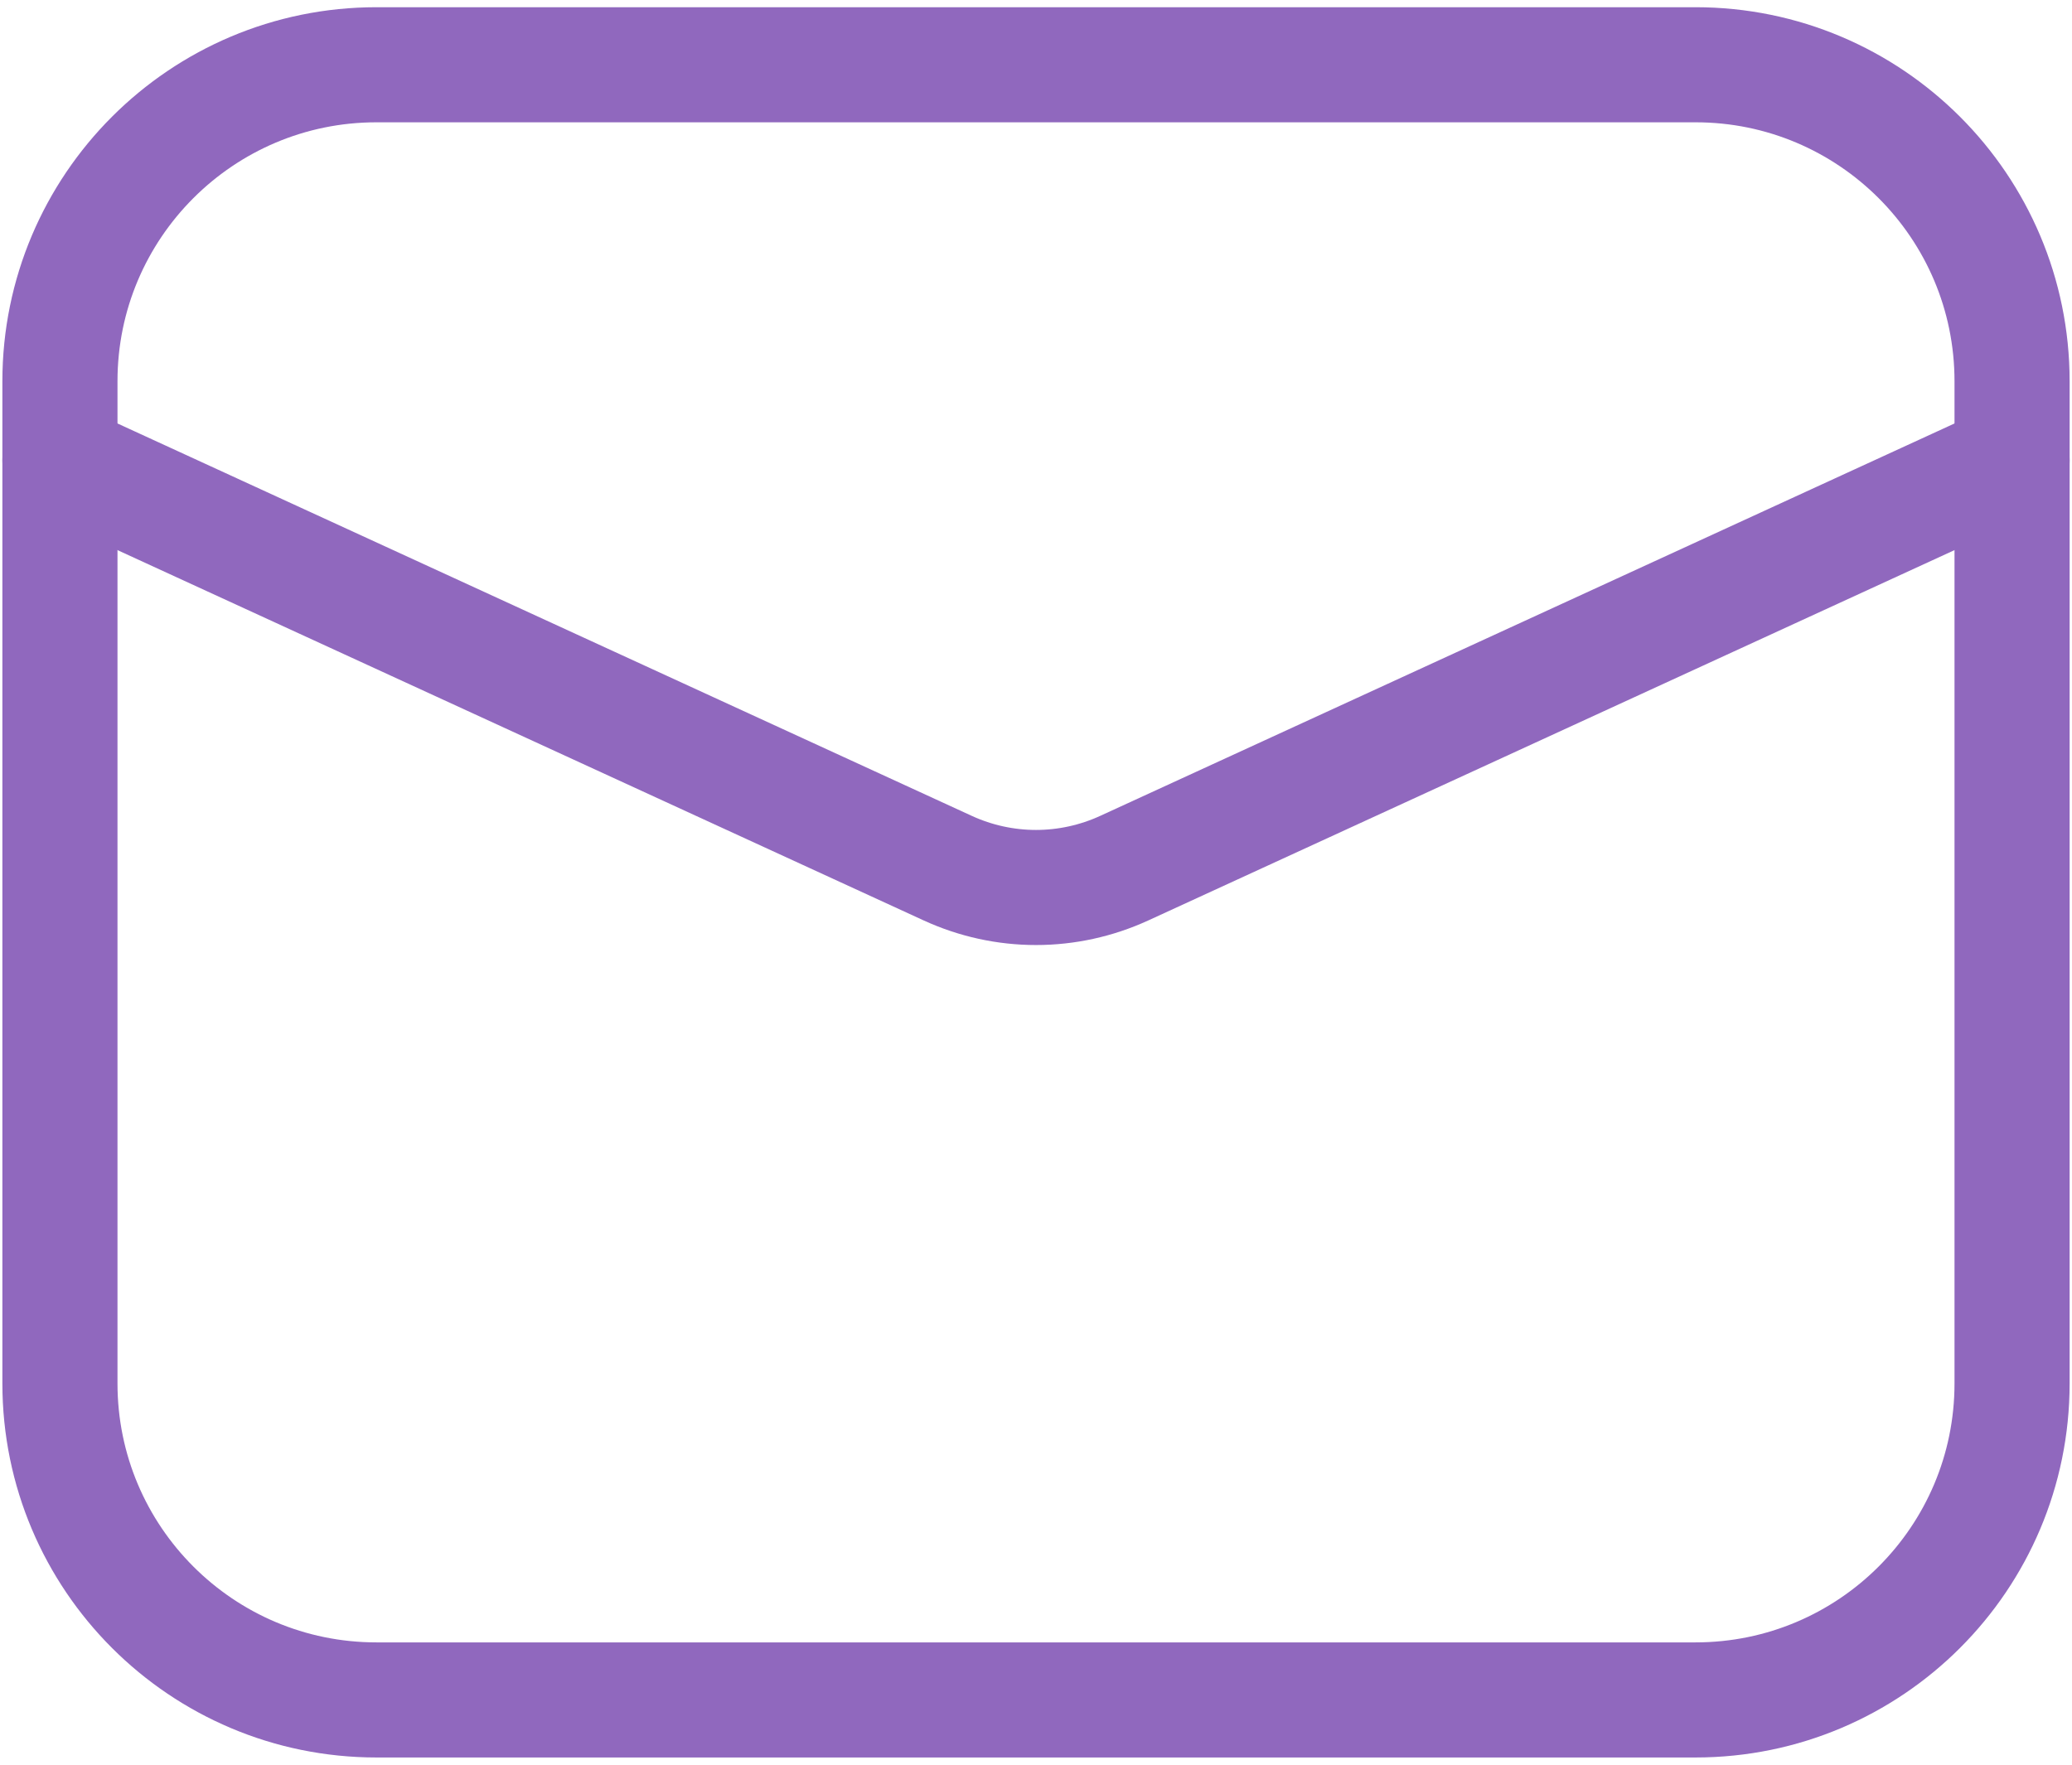
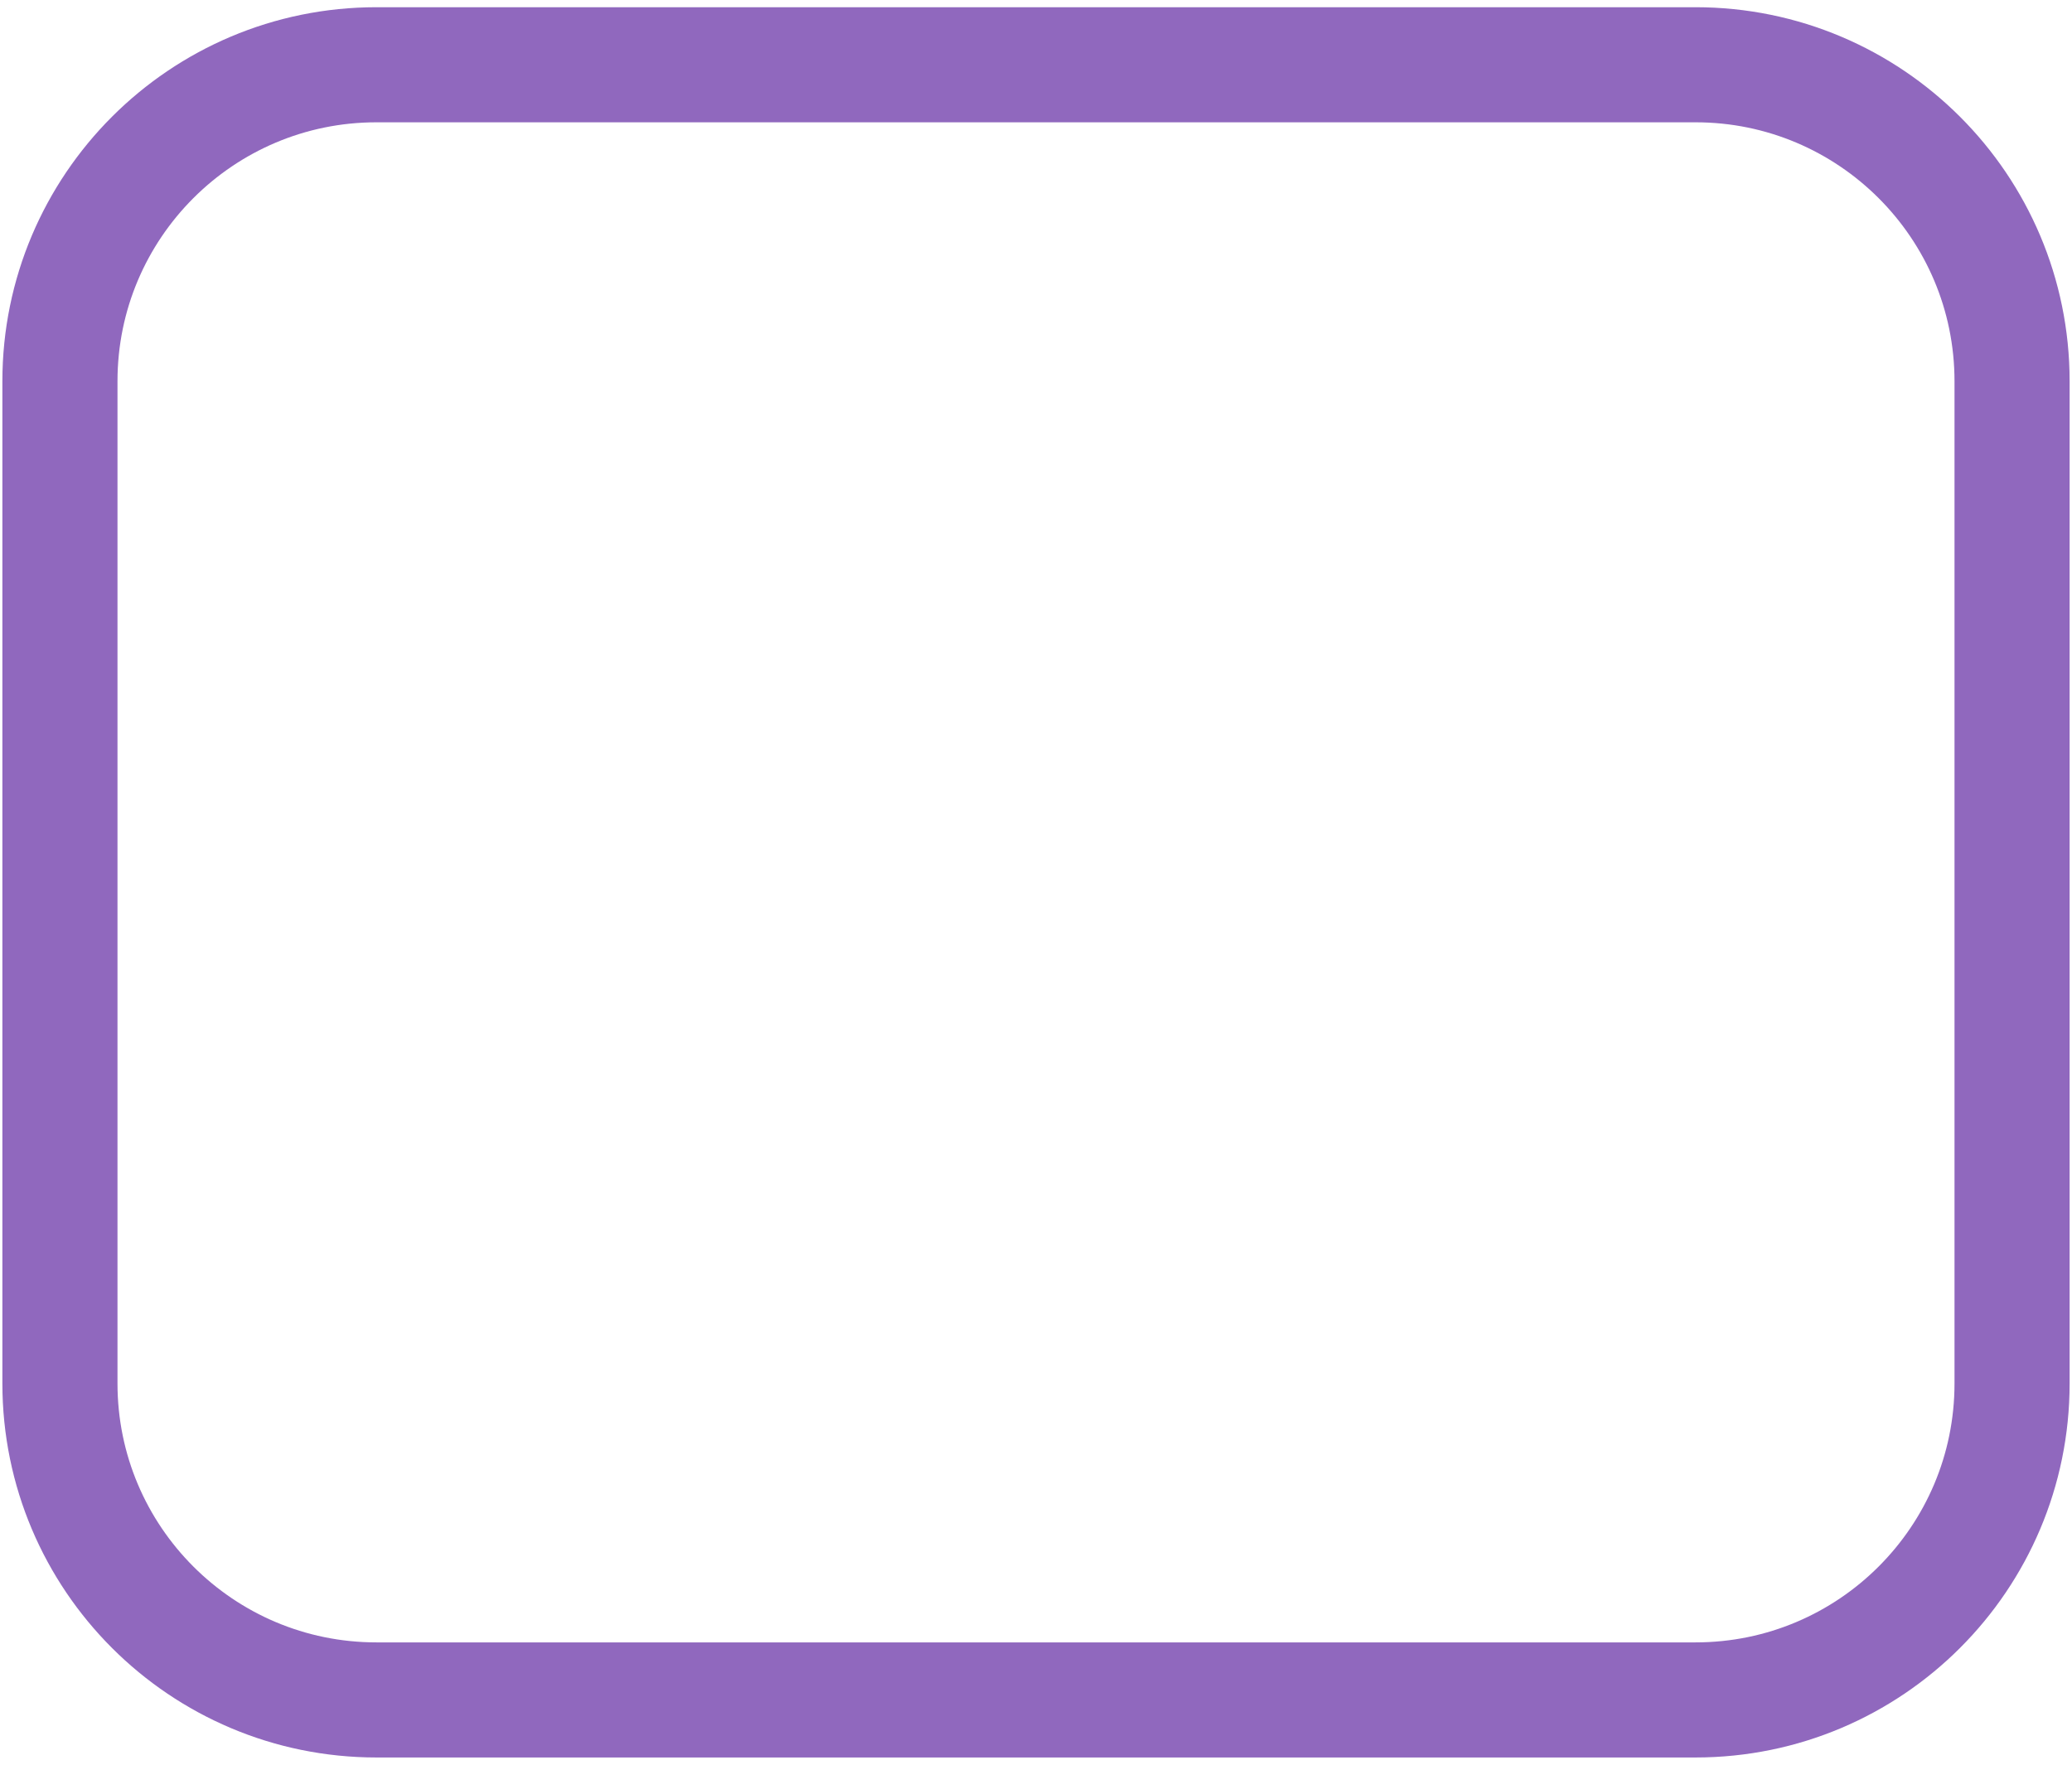
<svg xmlns="http://www.w3.org/2000/svg" width="27" height="23" viewBox="0 0 27 23" fill="none">
  <path d="M22.094 0.844H4.906C2.628 0.844 0.781 2.691 0.781 4.969V18.031C0.781 20.309 2.628 22.156 4.906 22.156H22.094C24.372 22.156 26.219 20.309 26.219 18.031V4.969C26.219 2.691 24.372 0.844 22.094 0.844Z" stroke="#9068BE" stroke-width="1.5" stroke-linecap="round" stroke-linejoin="round" />
-   <path d="M0.781 6L12.352 11.316C12.712 11.481 13.104 11.567 13.5 11.567C13.896 11.567 14.288 11.481 14.648 11.316L26.219 6" stroke="#9068BE" stroke-width="1.5" stroke-linecap="round" stroke-linejoin="round" />
</svg>